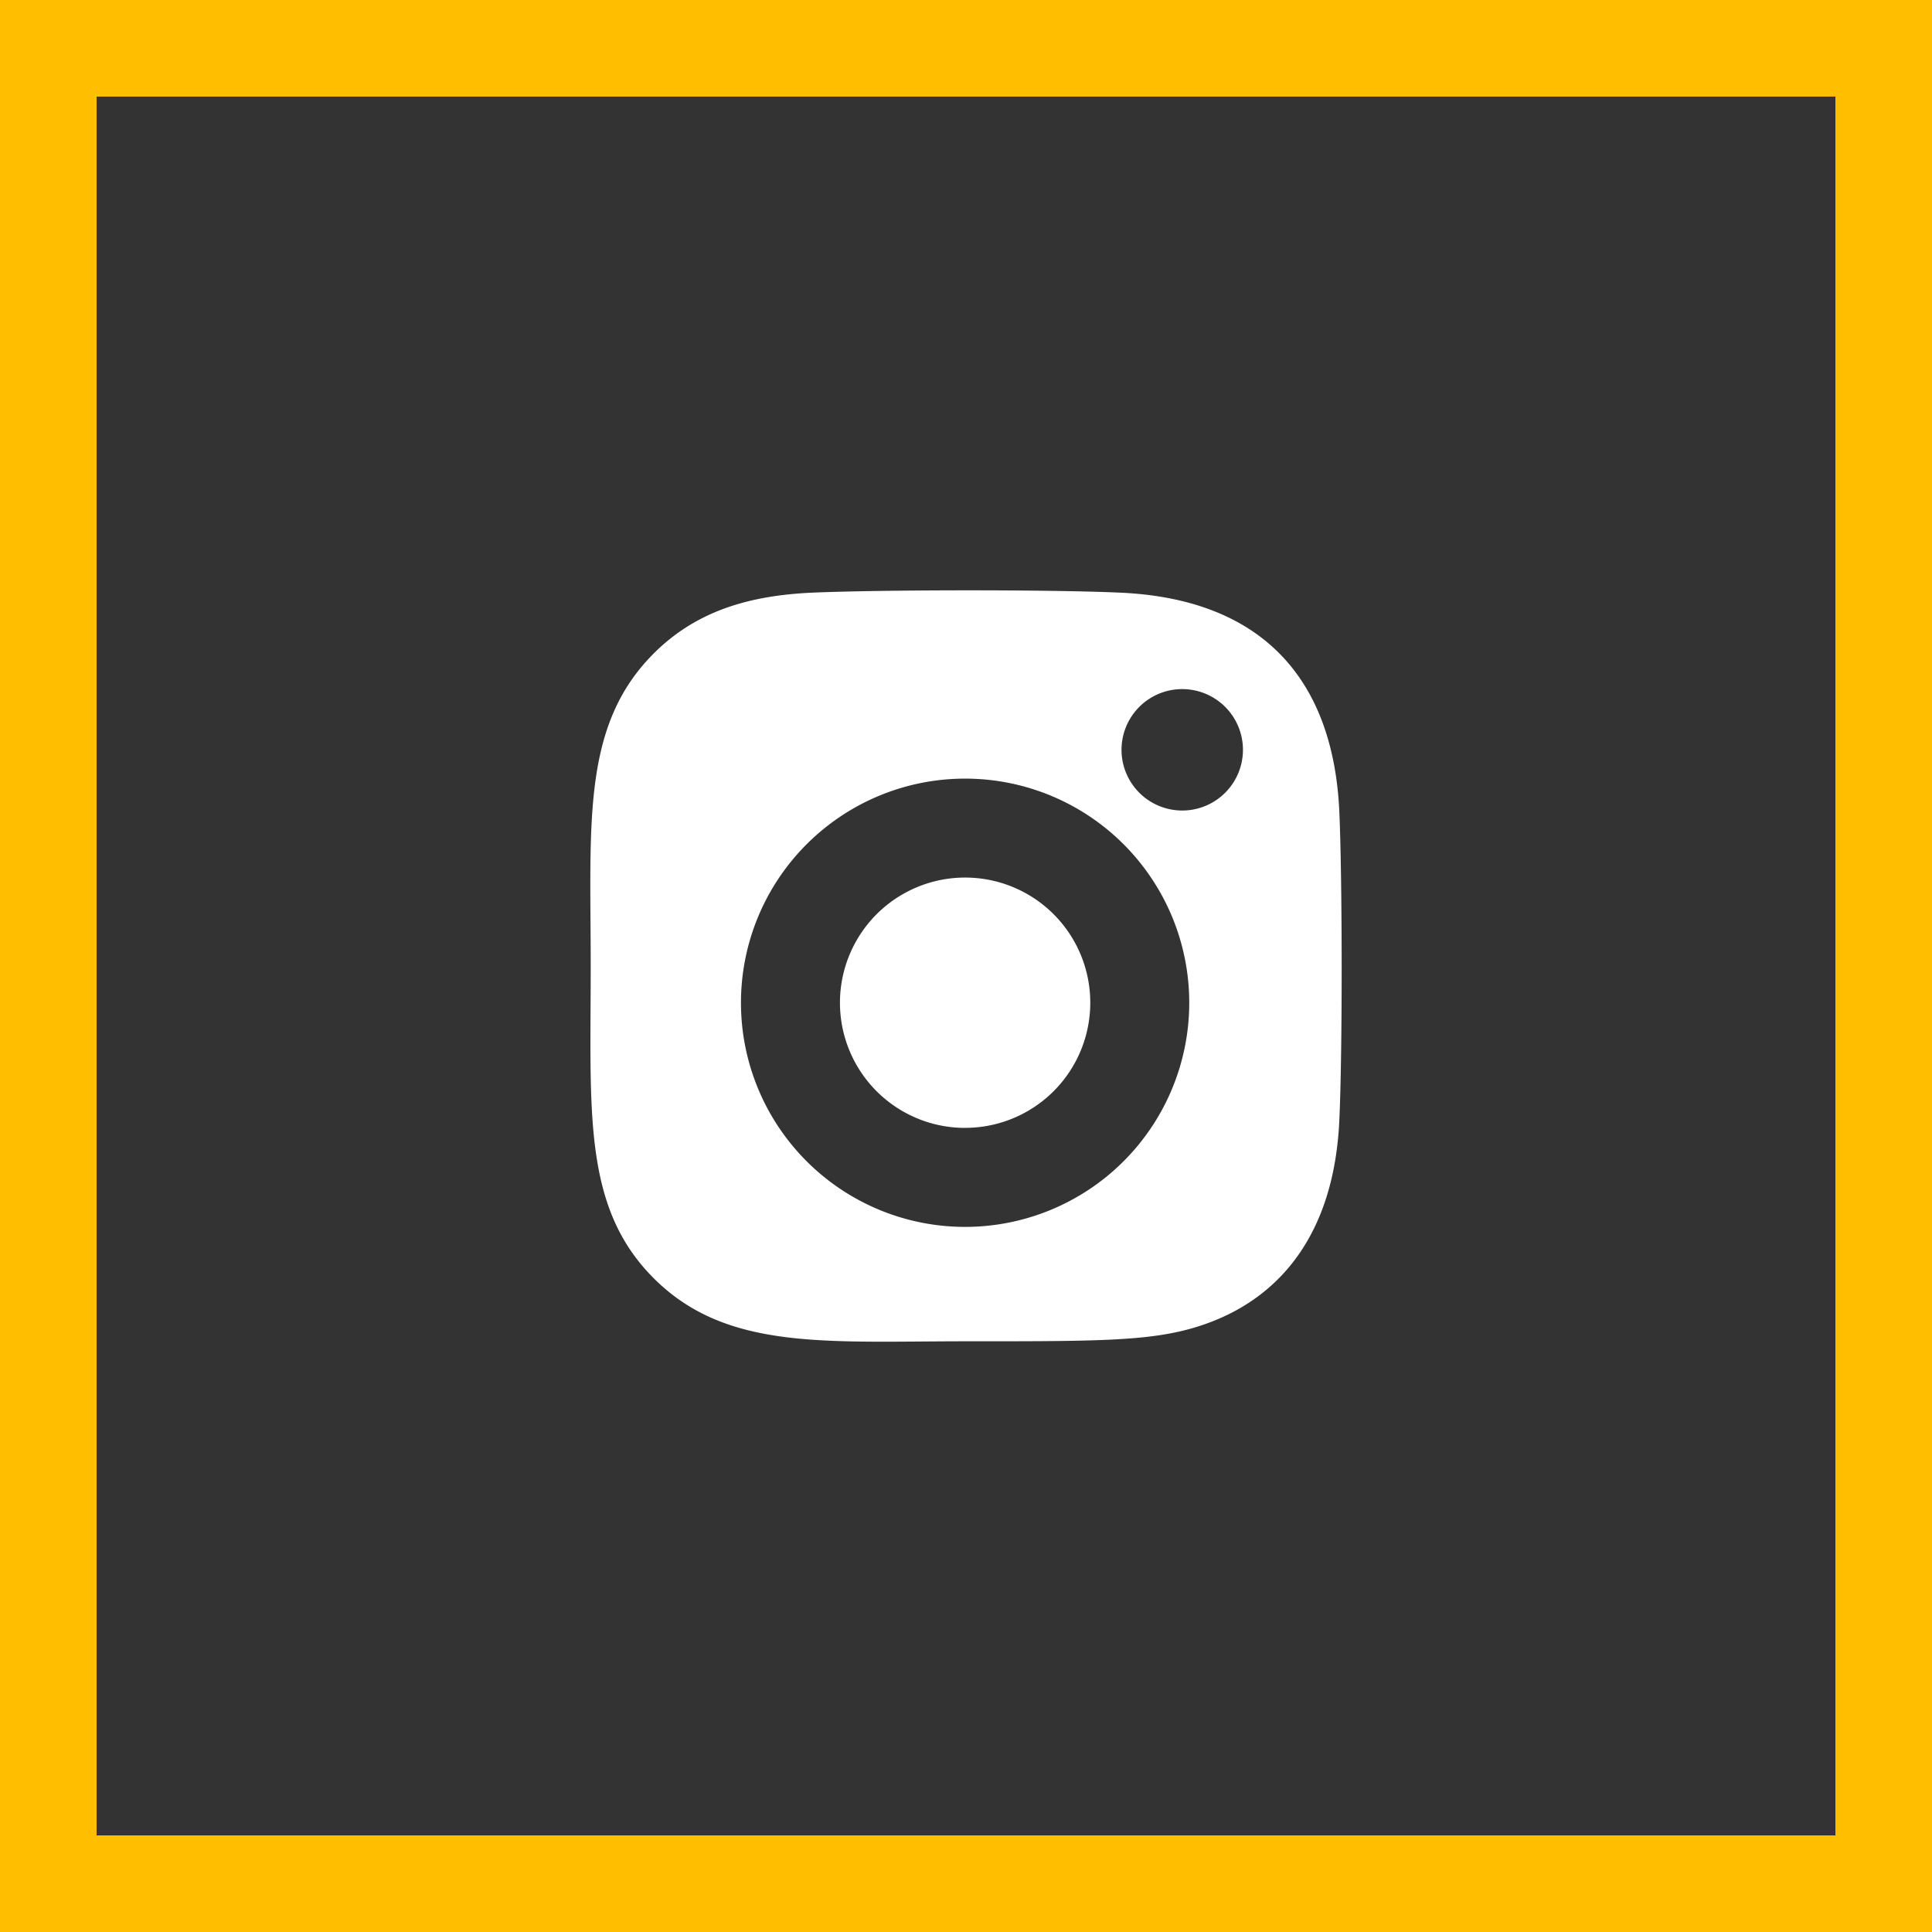
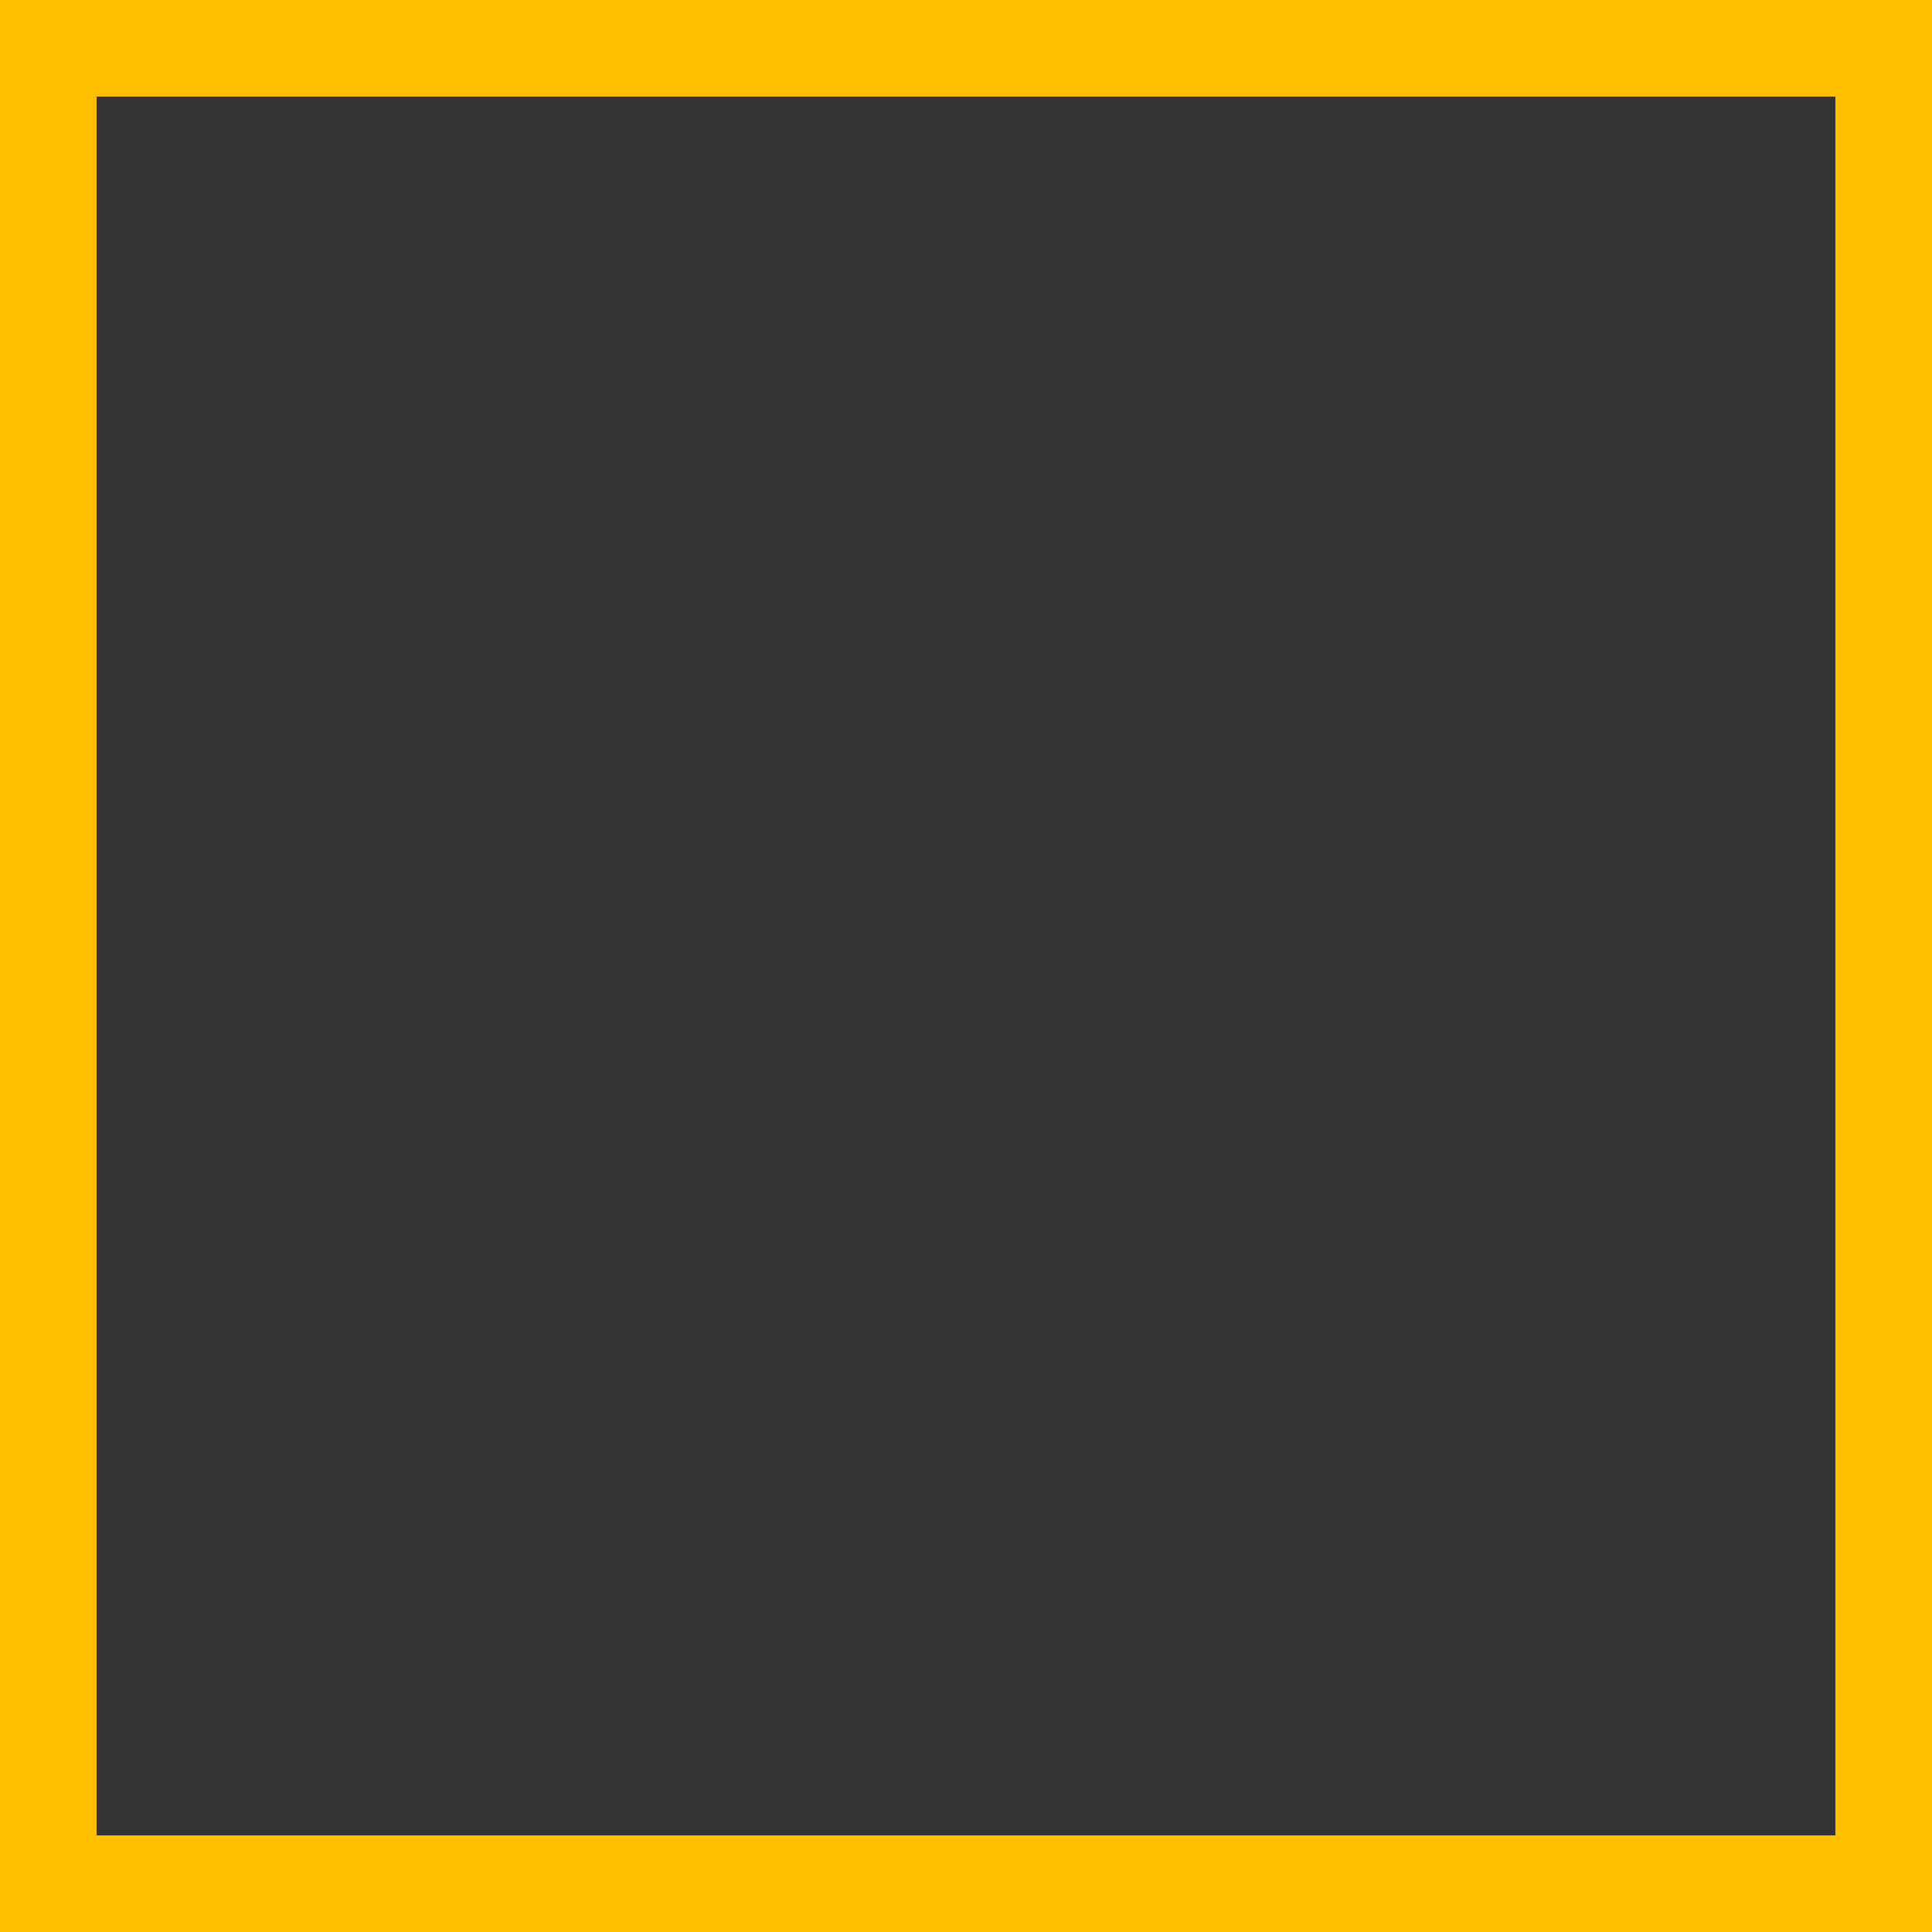
<svg xmlns="http://www.w3.org/2000/svg" width="40" height="40" viewBox="0 0 40 40">
  <rect x="0" y="0" width="40" height="40" fill="#333333" stroke="none" />
  <defs>
    <clipPath id="eb6xa">
      <path fill="#fff" d="M0 0h40v40H0z" />
    </clipPath>
  </defs>
  <g>
    <g>
-       <path fill="#fff" d="M23.22 15.524a1.257 1.257 0 1 1 2.514 0 1.257 1.257 0 0 1-2.514 0zm1.402 5.237a4.64 4.64 0 1 1-9.281 0 4.64 4.64 0 1 1 9.281 0zm-4.64 2.59a2.59 2.59 0 1 0 0-5.182 2.59 2.59 0 0 0 0 5.183zm3.225-11.08c-1.43-.067-4.976-.063-6.408 0-1.259.06-2.369.363-3.264 1.258-1.496 1.496-1.305 3.512-1.305 6.468 0 3.026-.168 4.995 1.305 6.468 1.502 1.501 3.547 1.305 6.468 1.305 2.997 0 4.031.002 5.091-.409 1.44-.559 2.528-1.847 2.635-4.16.067-1.432.063-4.976 0-6.408-.129-2.731-1.594-4.387-4.522-4.522z" />
-     </g>
+       </g>
    <g>
      <path fill="none" stroke="#ffbf00" stroke-miterlimit="20" stroke-width="4" d="M0 0v0h40v40H0v0z" clip-path="url(&quot;#eb6xa&quot;)" />
    </g>
  </g>
</svg>